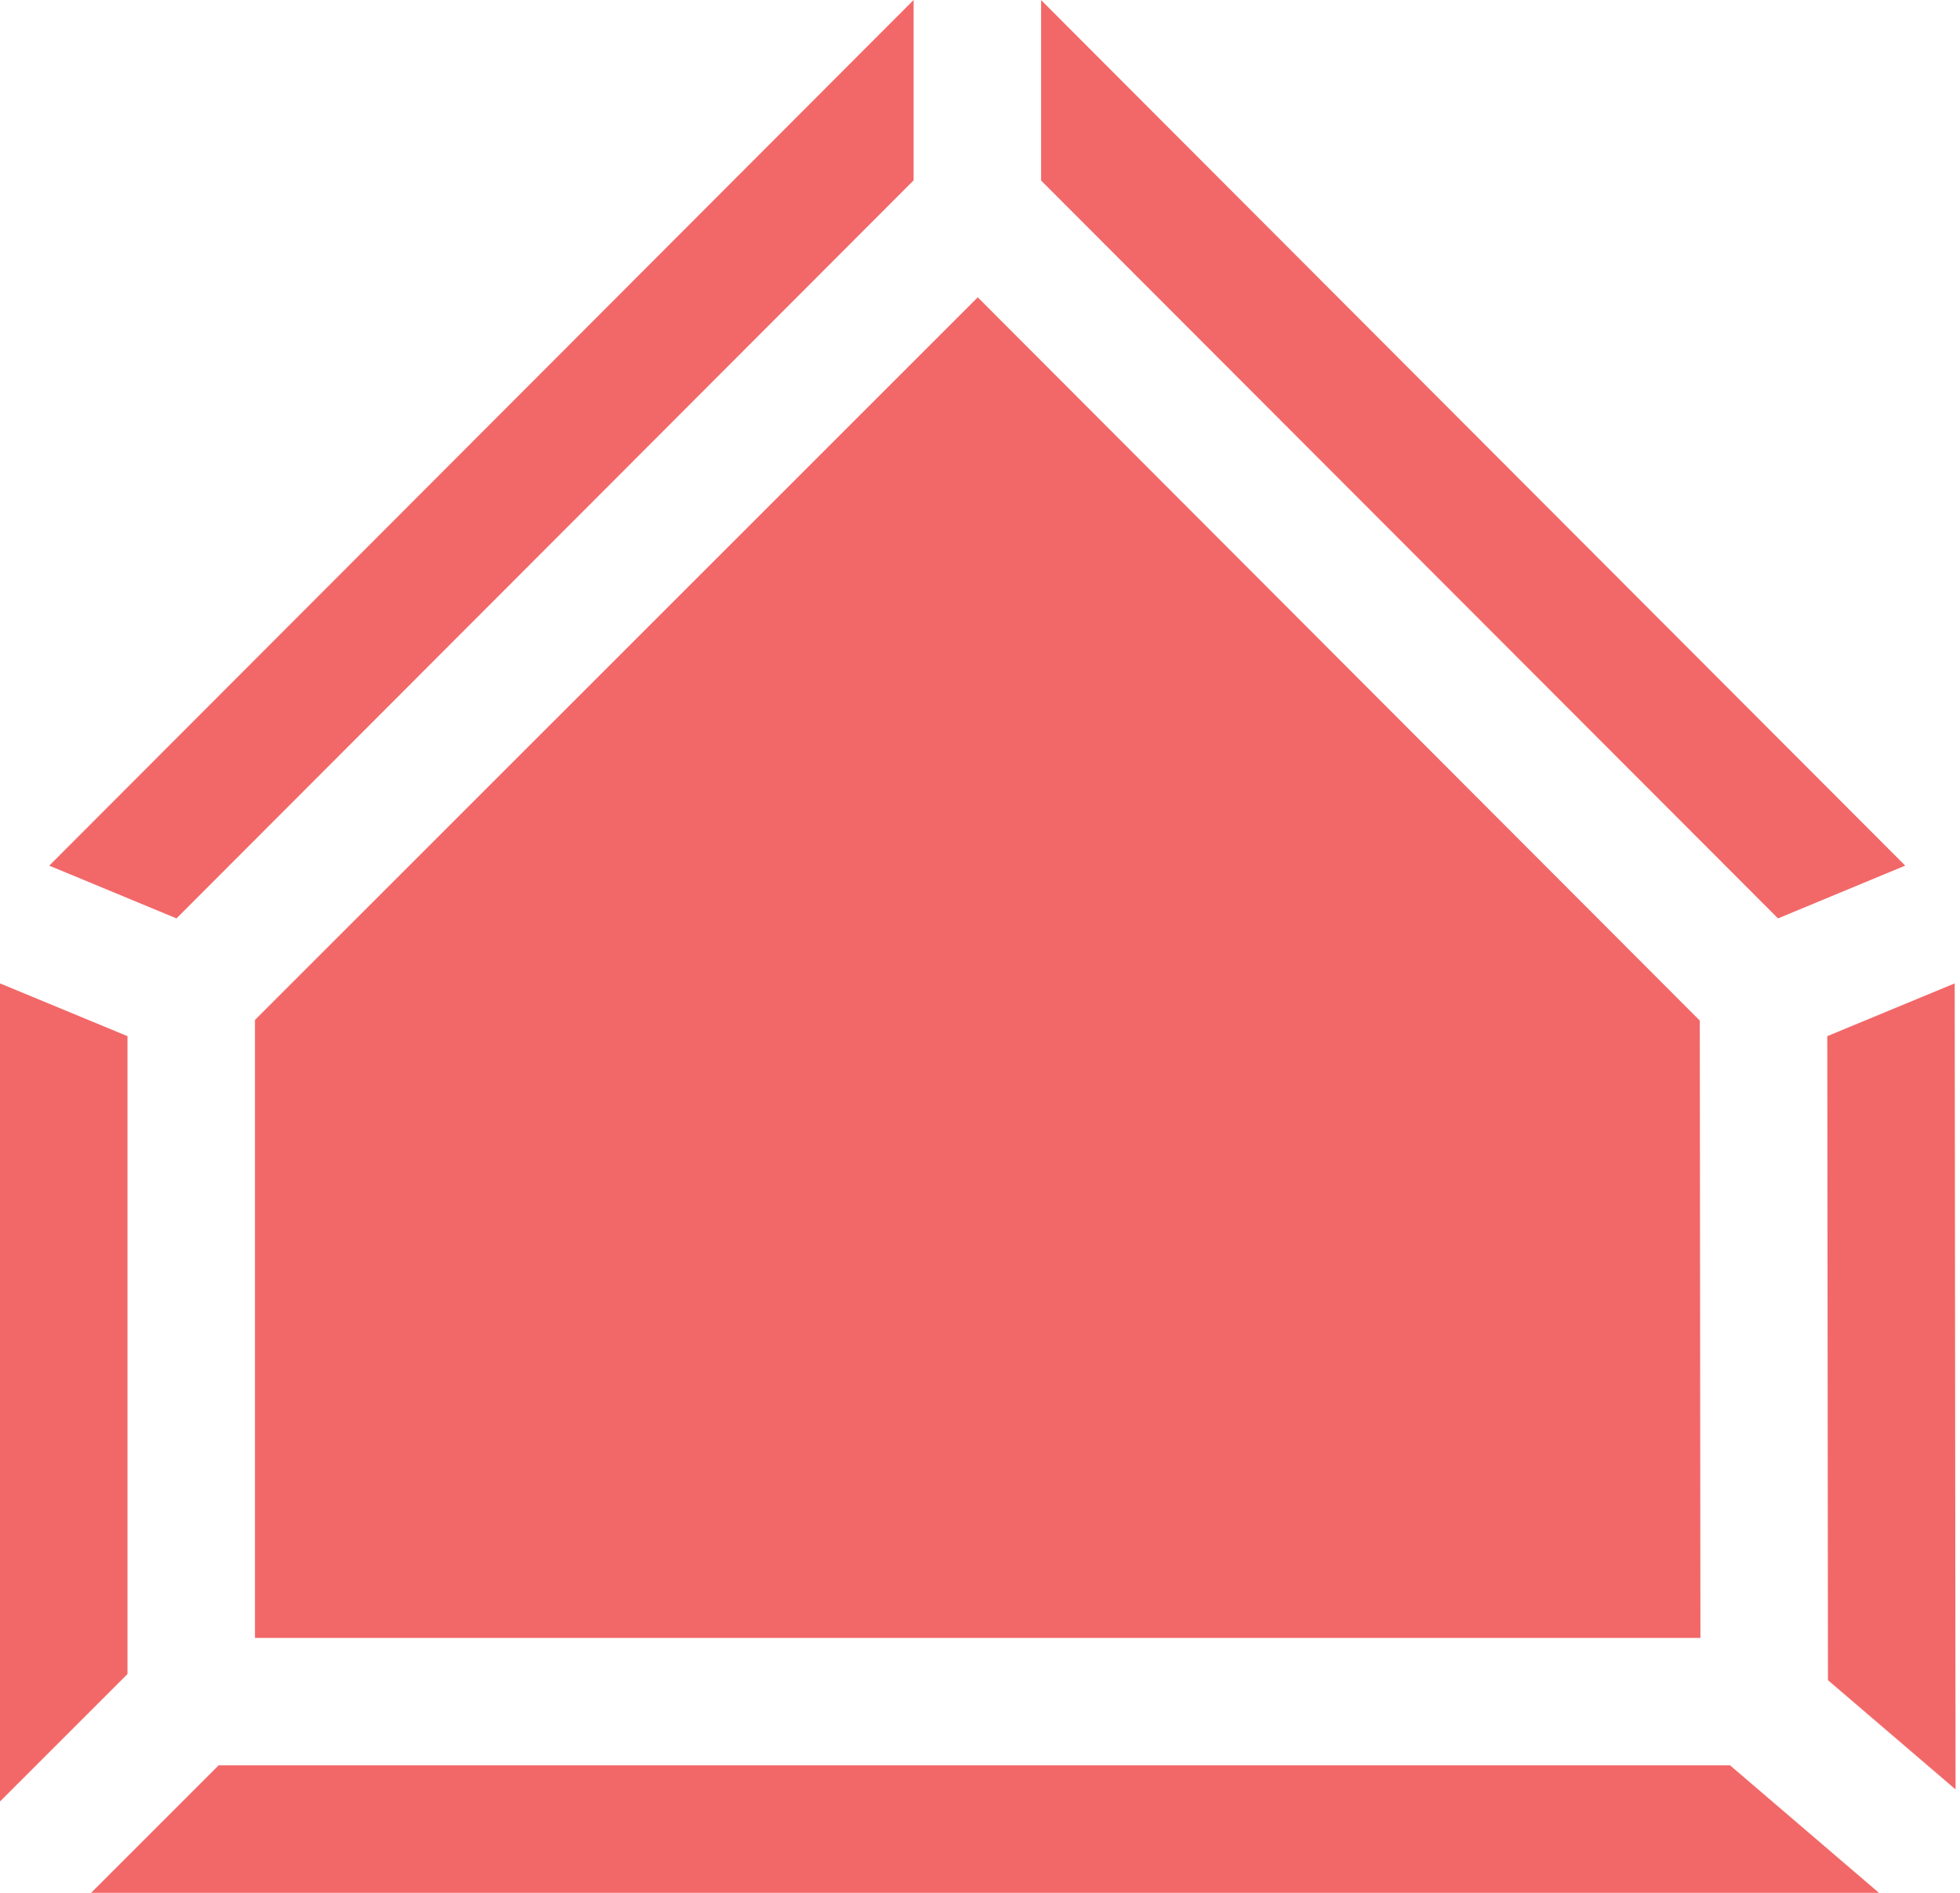
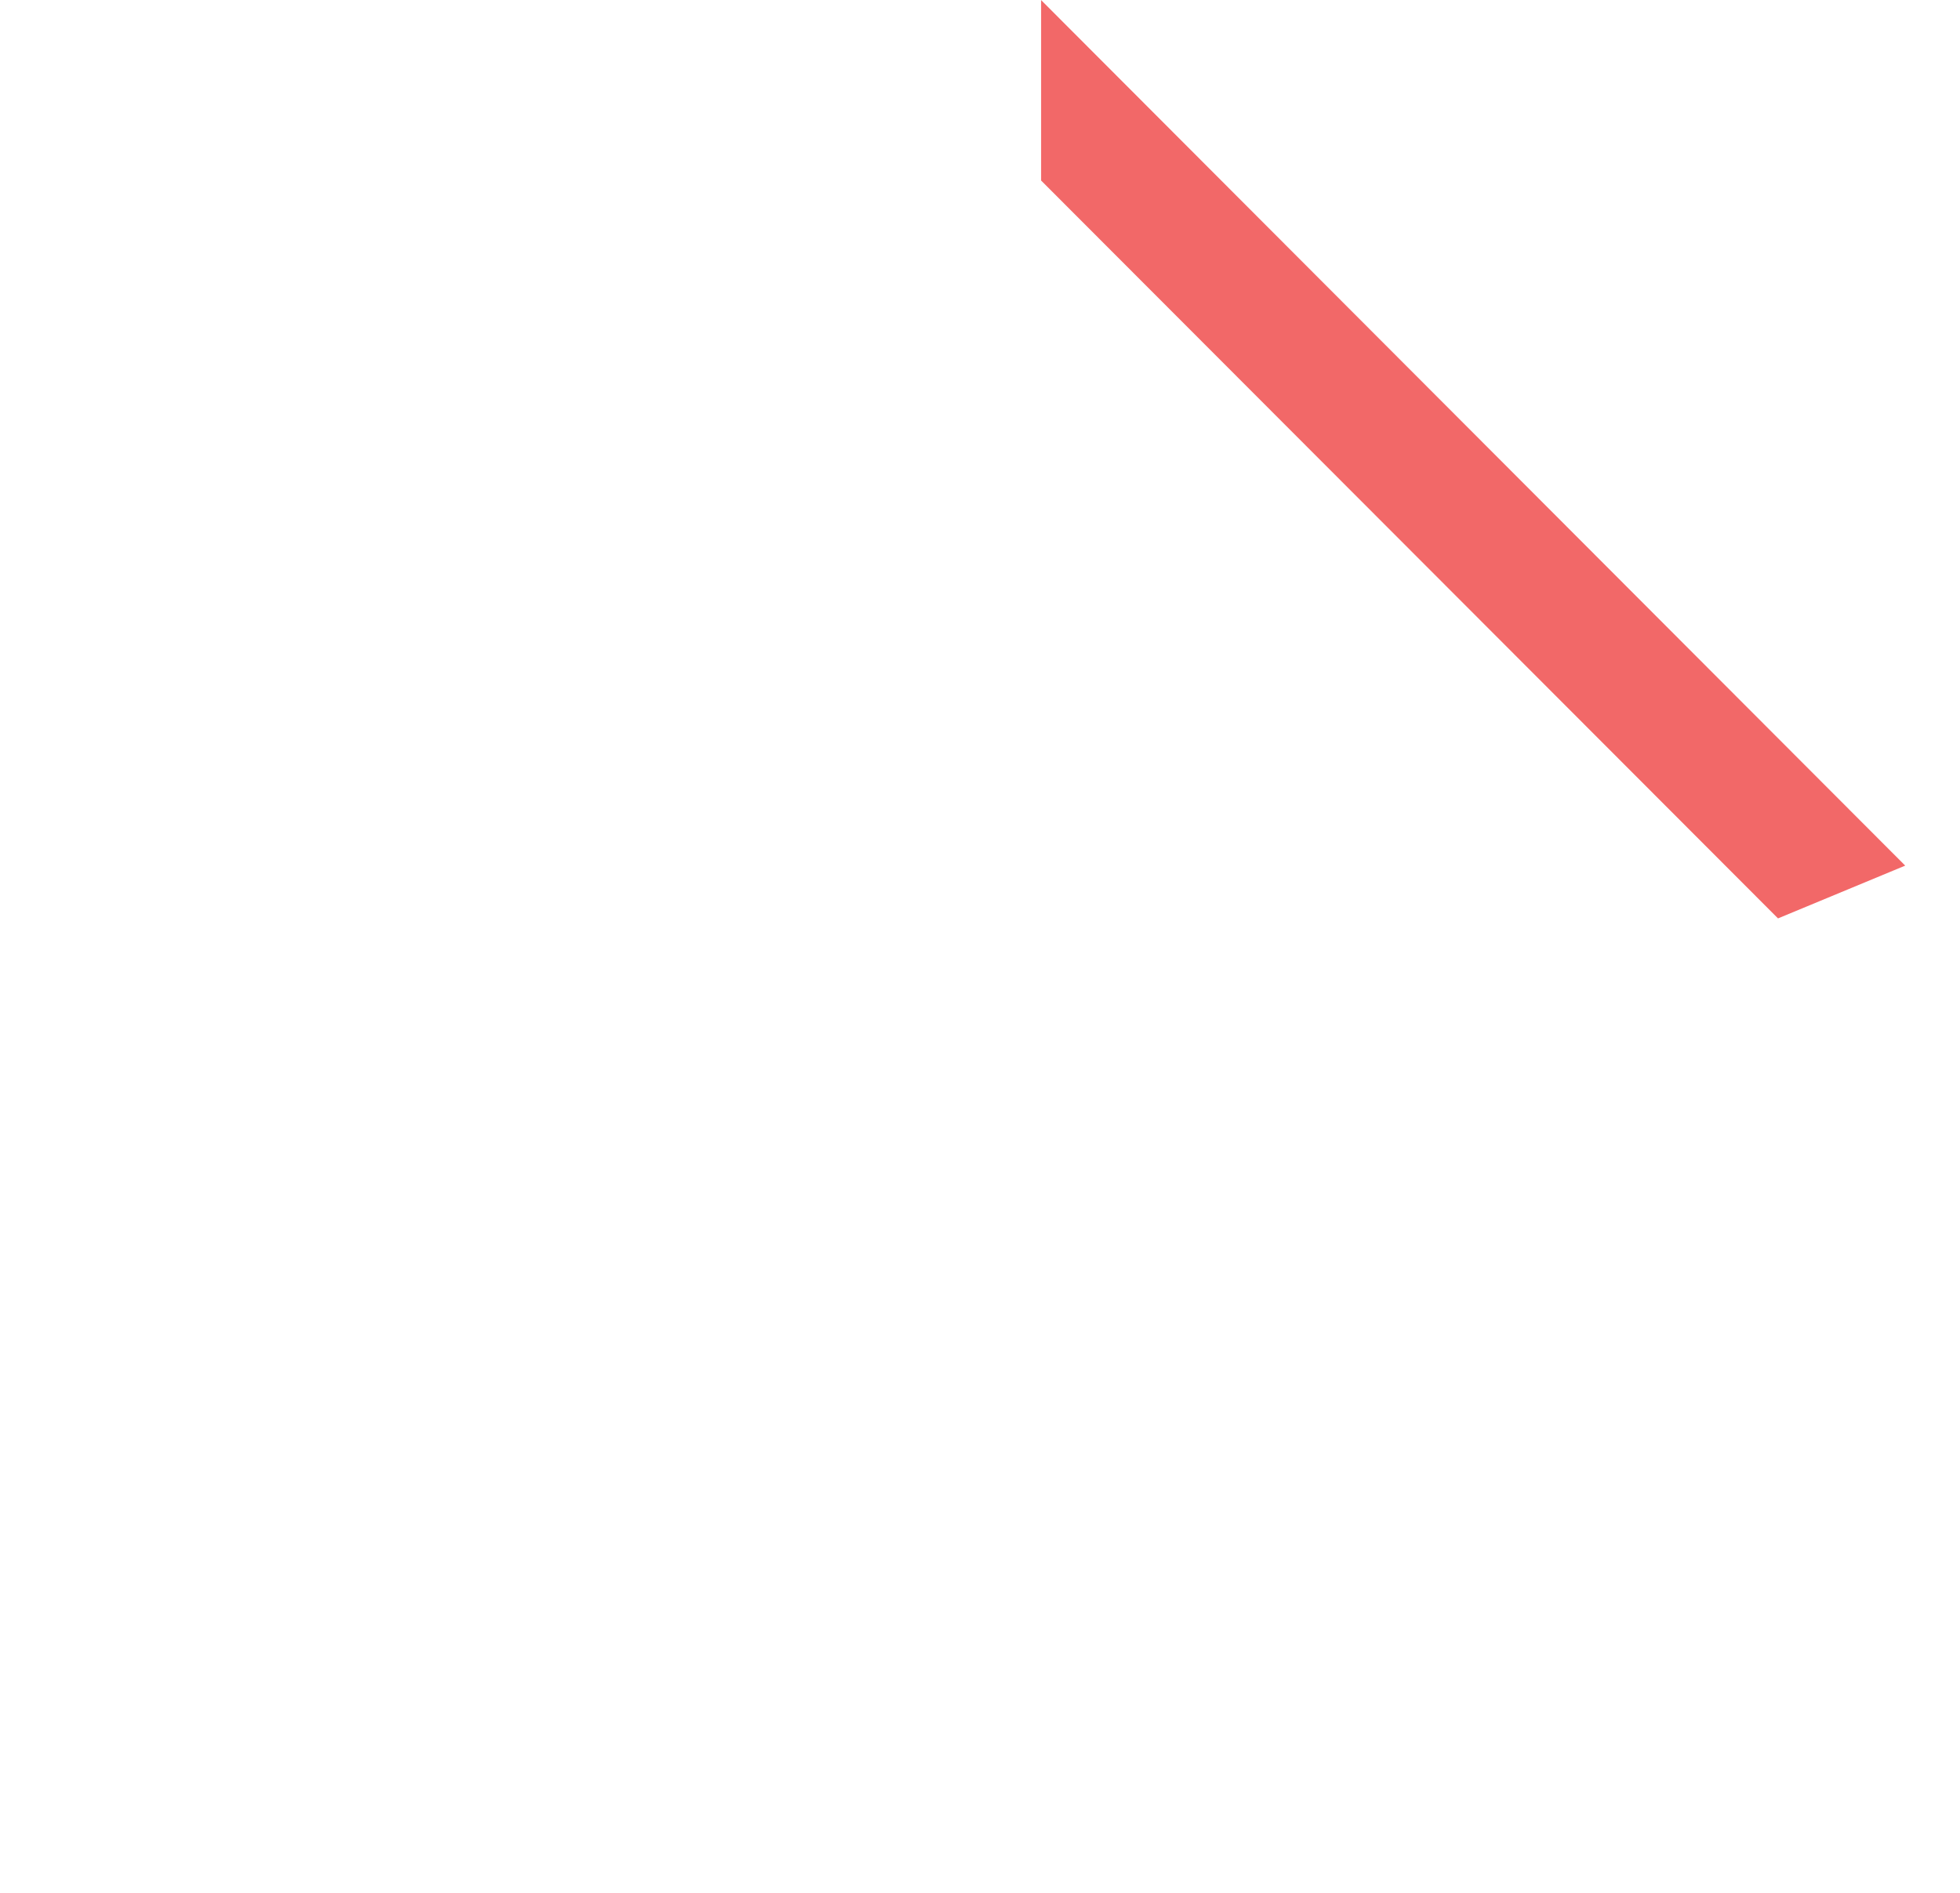
<svg xmlns="http://www.w3.org/2000/svg" width="88" height="85" viewBox="0 0 88 85" fill="none">
-   <path d="M82.072 75.451L87.801 80.357L87.762 44.16L82.041 46.53L82.072 75.451Z" fill="#F26868" />
-   <path d="M5.724 46.53L0 44.161V80.898L5.724 75.175V46.53Z" fill="#F26868" />
  <path d="M79.829 41.242L85.54 38.872L46.743 0.003V8.106L79.829 41.242Z" fill="#F26868" />
-   <path d="M41.02 8.099V0L2.211 38.873L7.924 41.242L41.02 8.099Z" fill="#F26868" />
-   <path d="M77.677 79.276H9.815L4.091 85H84.361L77.677 79.276Z" fill="#F26868" />
-   <path d="M76.317 45.831L43.899 13.351L11.447 45.802V73.553H76.346L76.317 45.831Z" fill="#F26868" />
</svg>